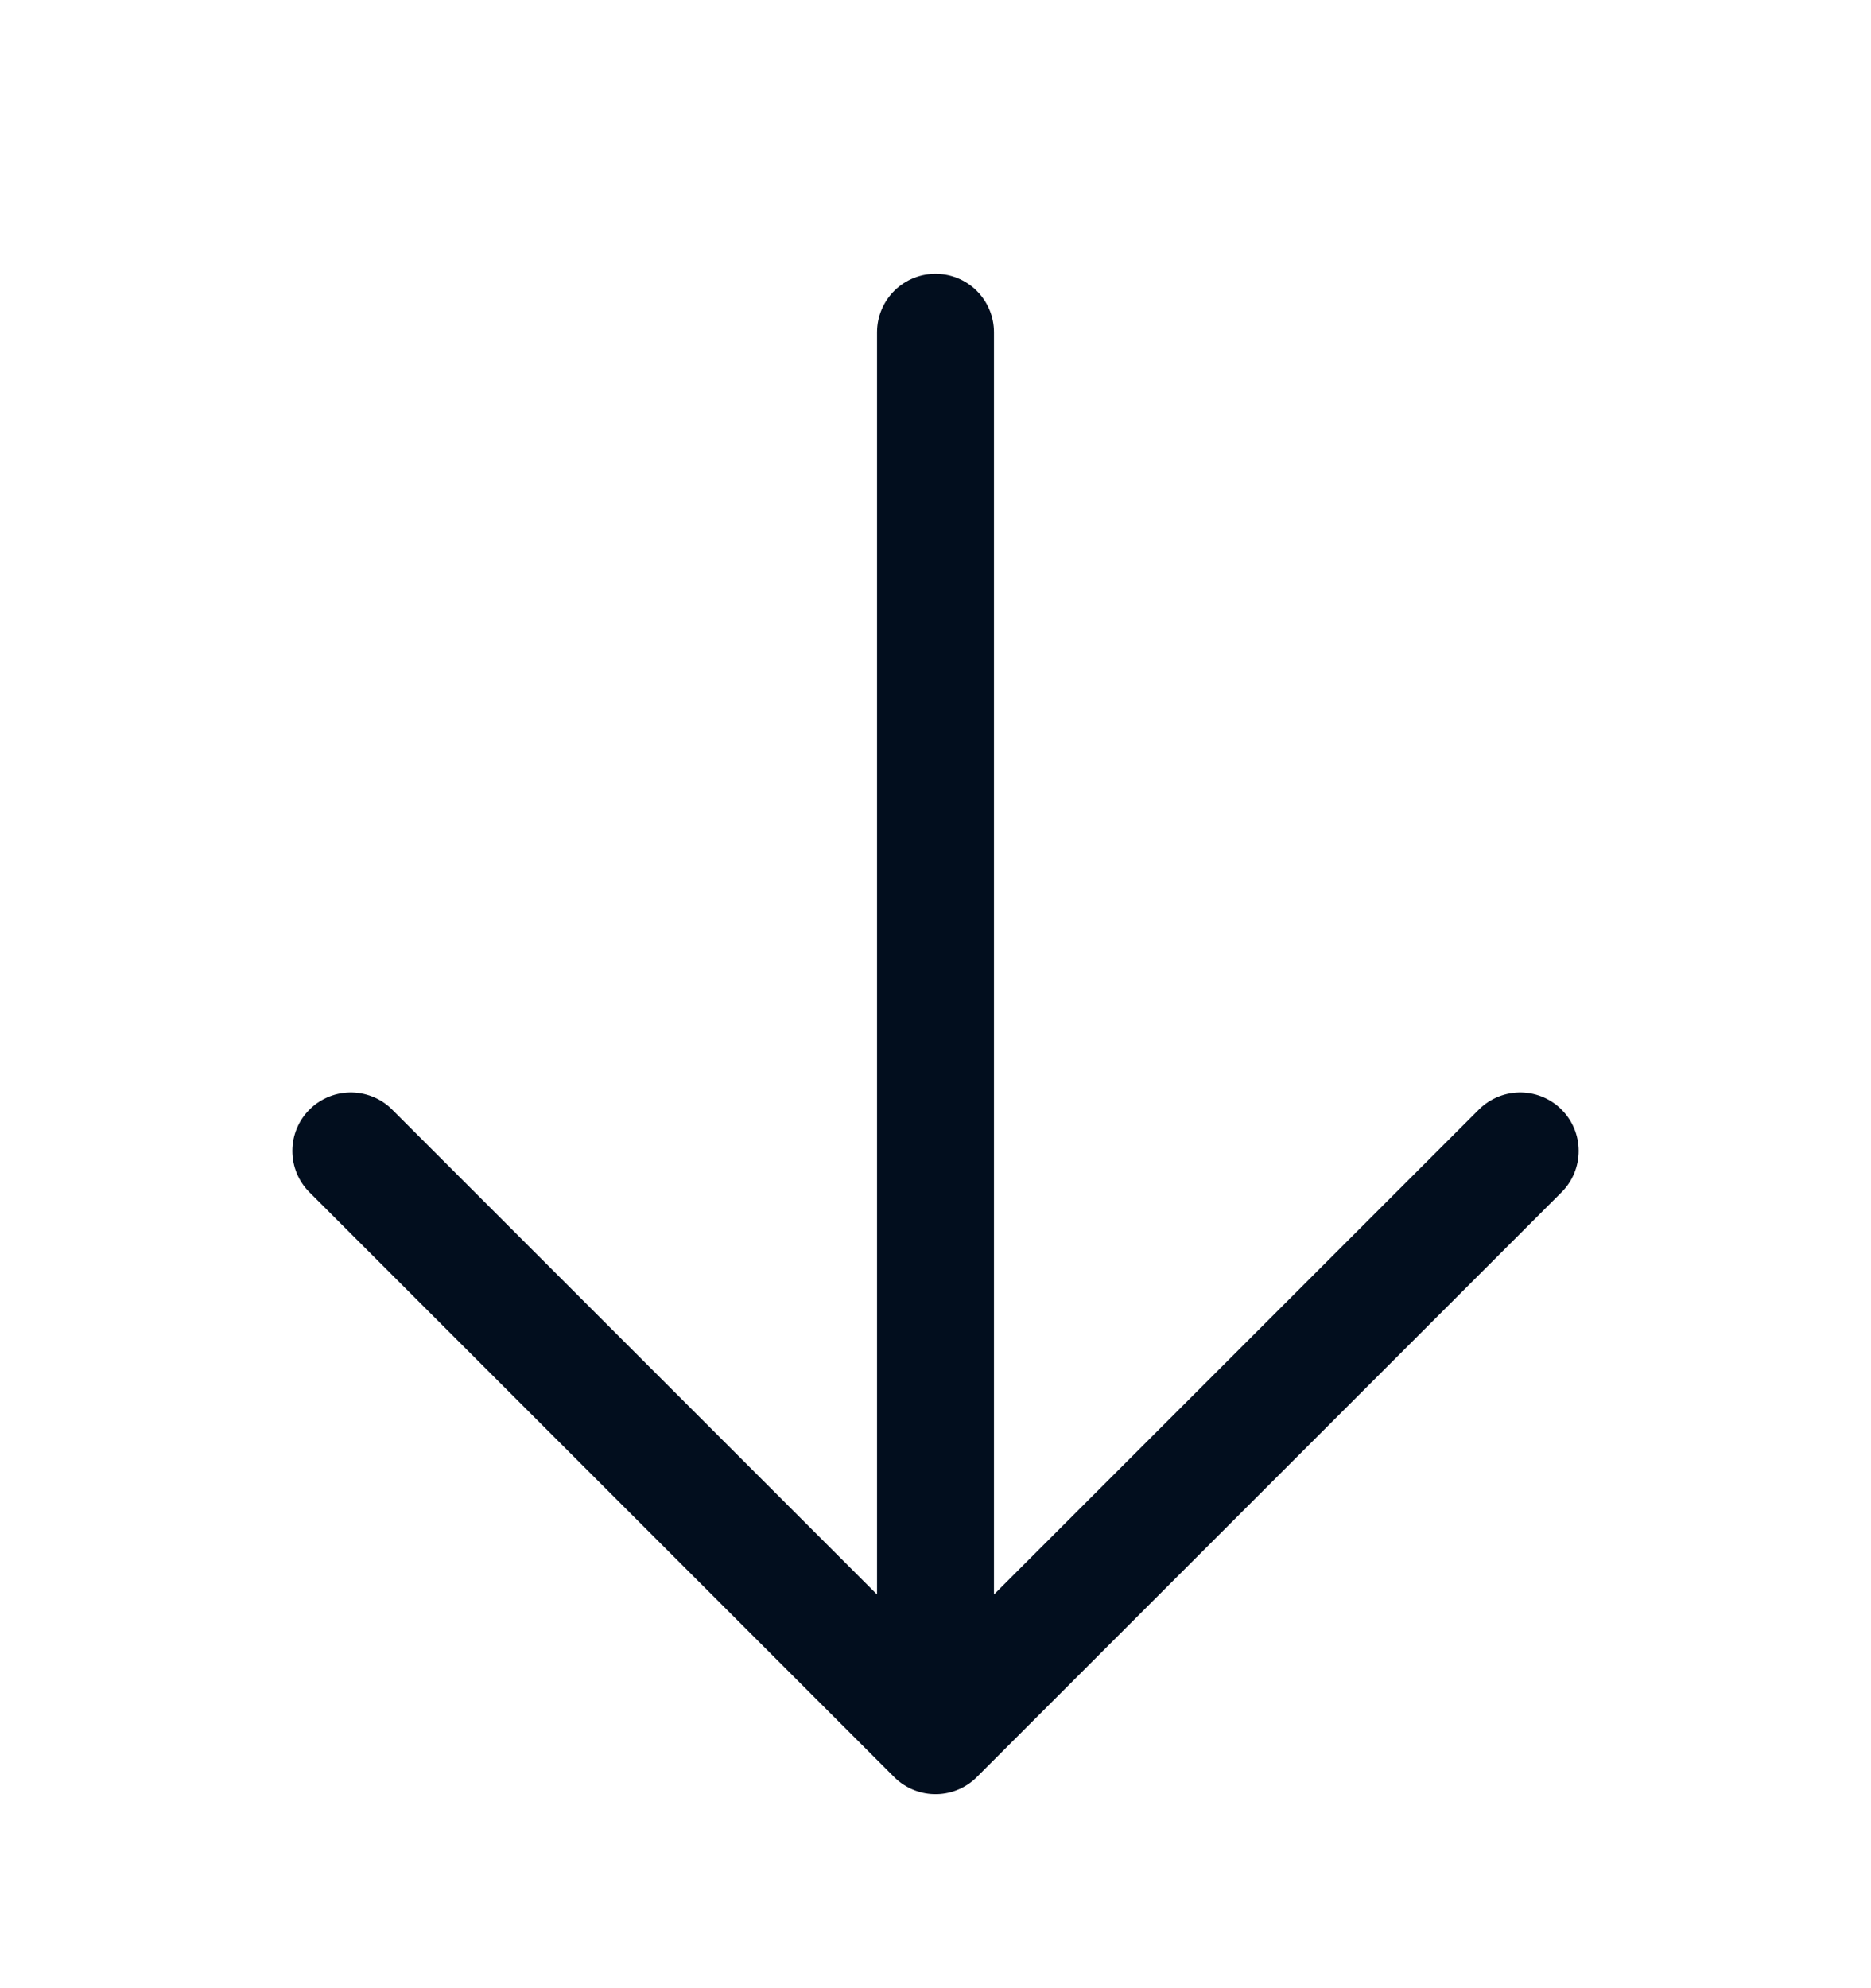
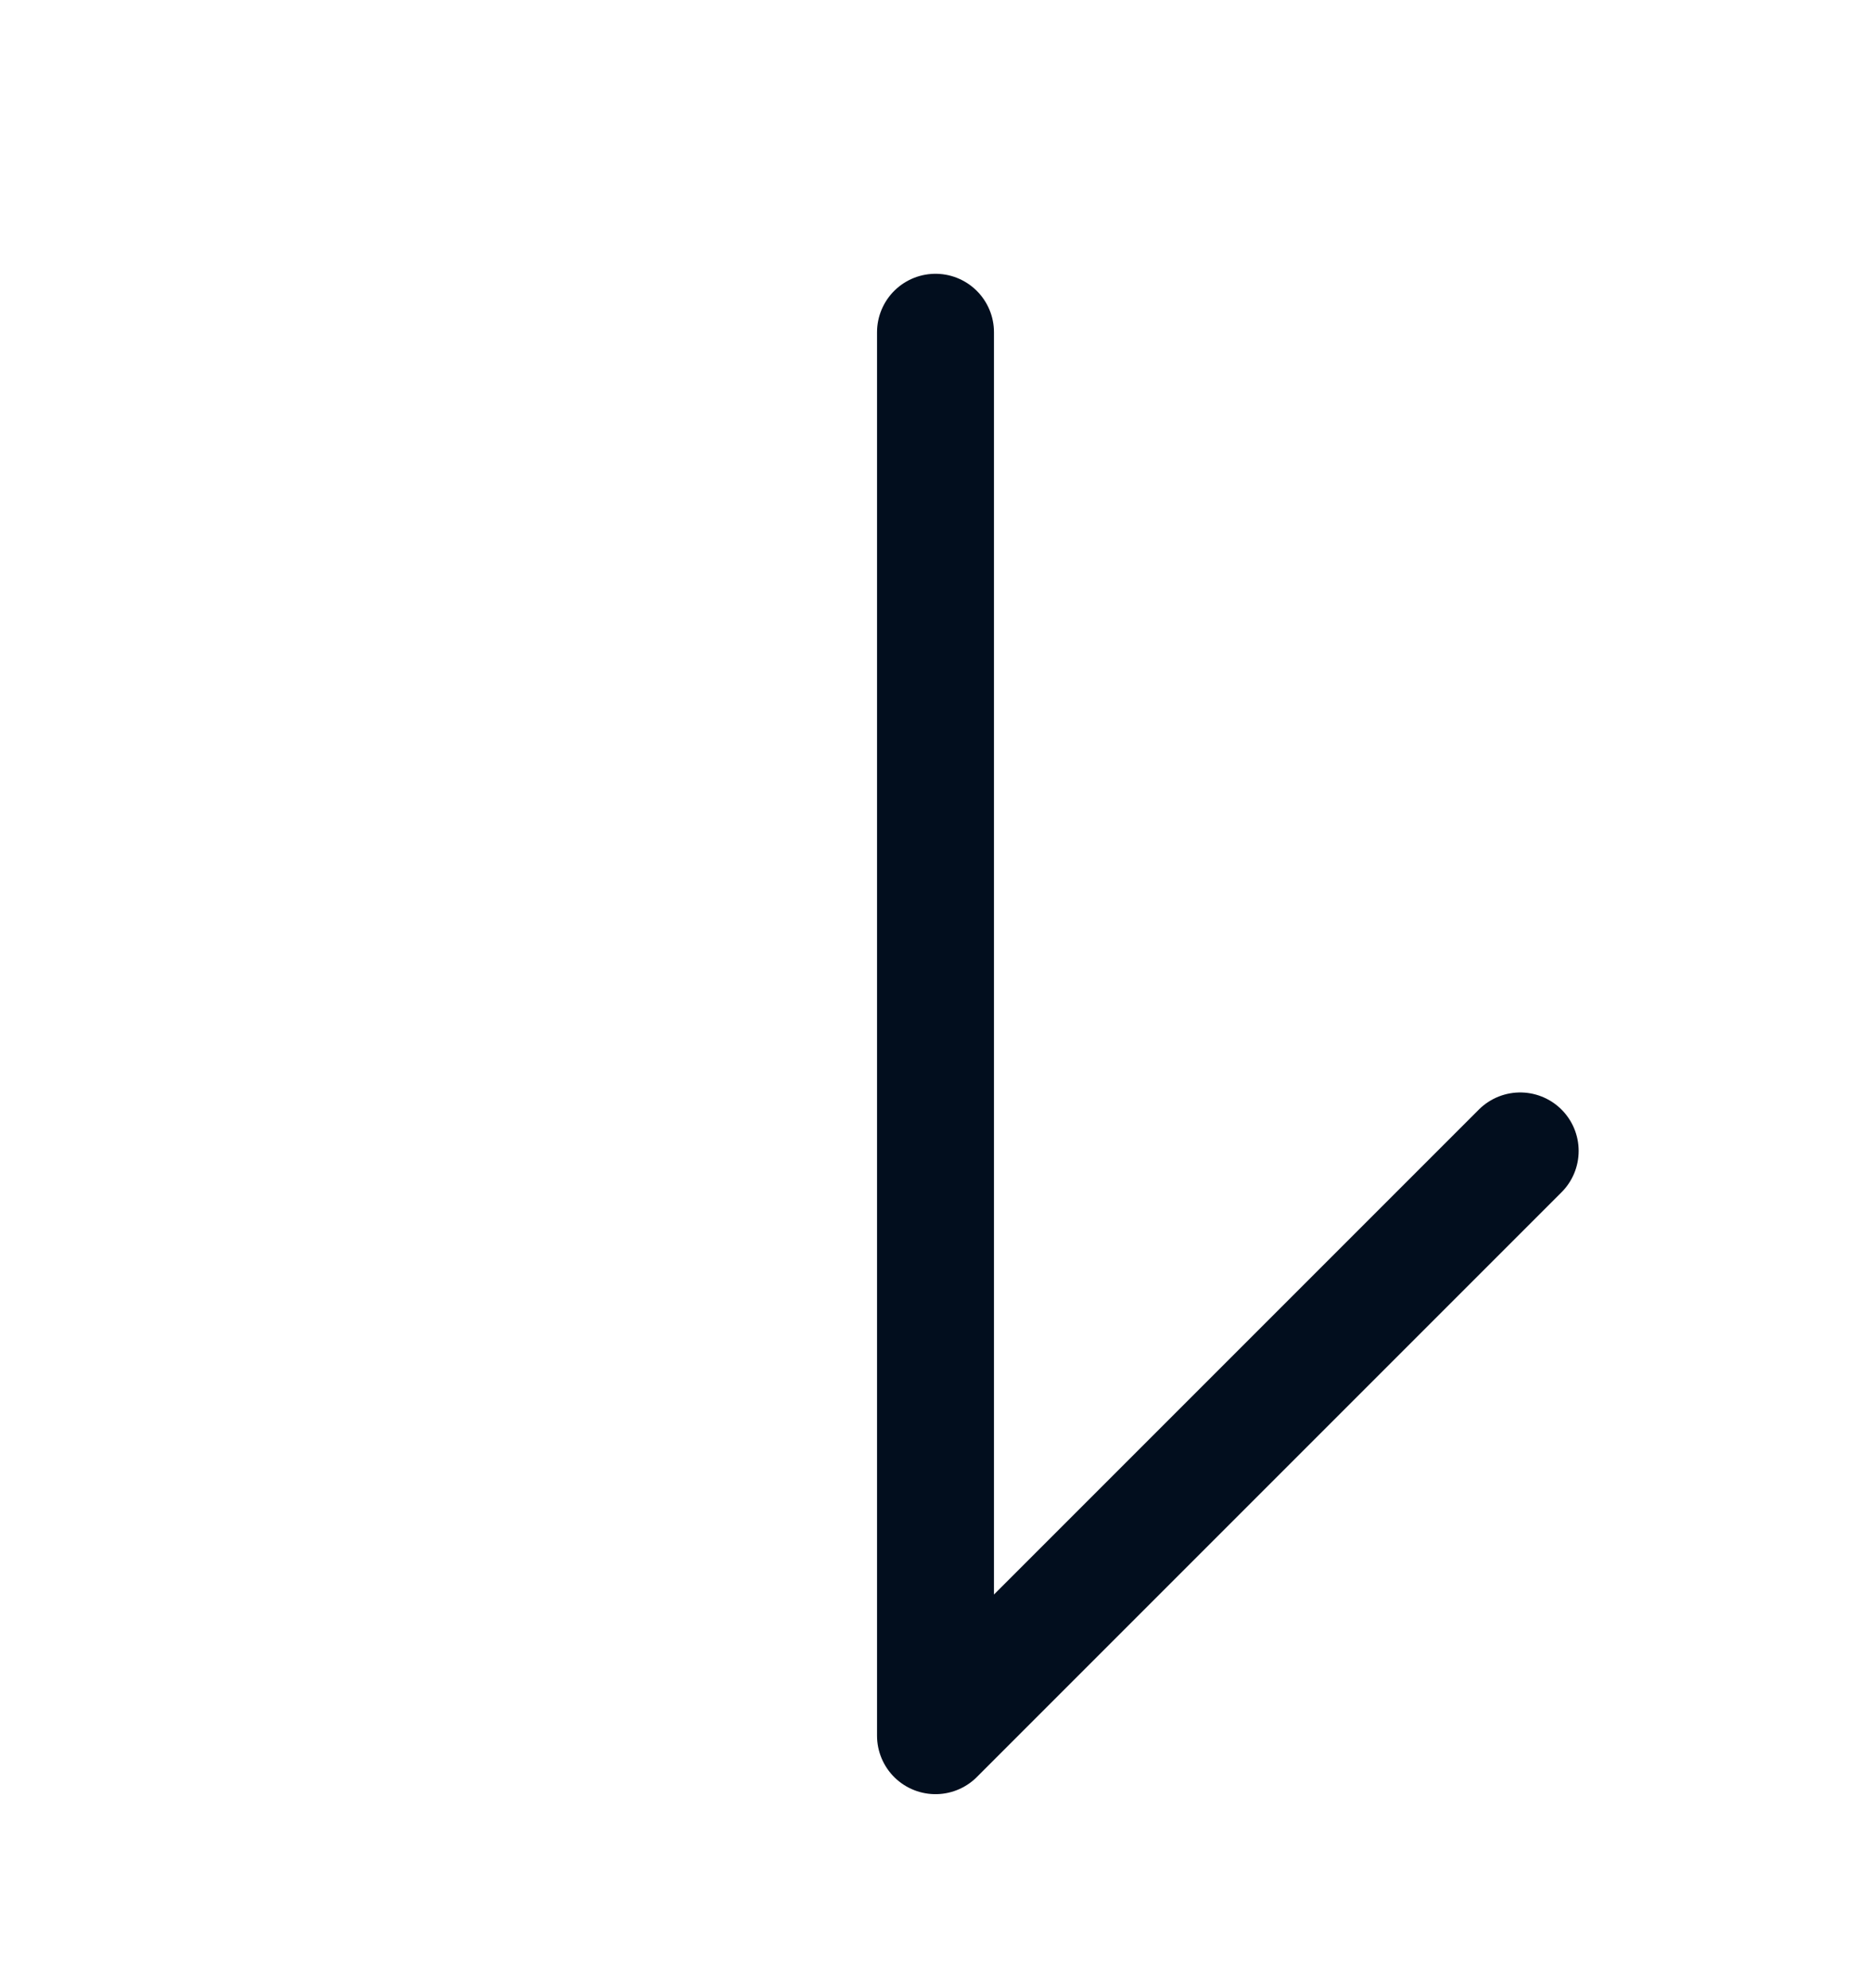
<svg xmlns="http://www.w3.org/2000/svg" width="16" height="17" viewBox="0 0 16 17" fill="none">
-   <path d="M13 9.841L8 14.841M8 14.841L3 9.841M8 14.841L8 2.841" stroke="#020E1E" stroke-linecap="round" stroke-linejoin="round" />
+   <path d="M13 9.841L8 14.841M8 14.841M8 14.841L8 2.841" stroke="#020E1E" stroke-linecap="round" stroke-linejoin="round" />
</svg>